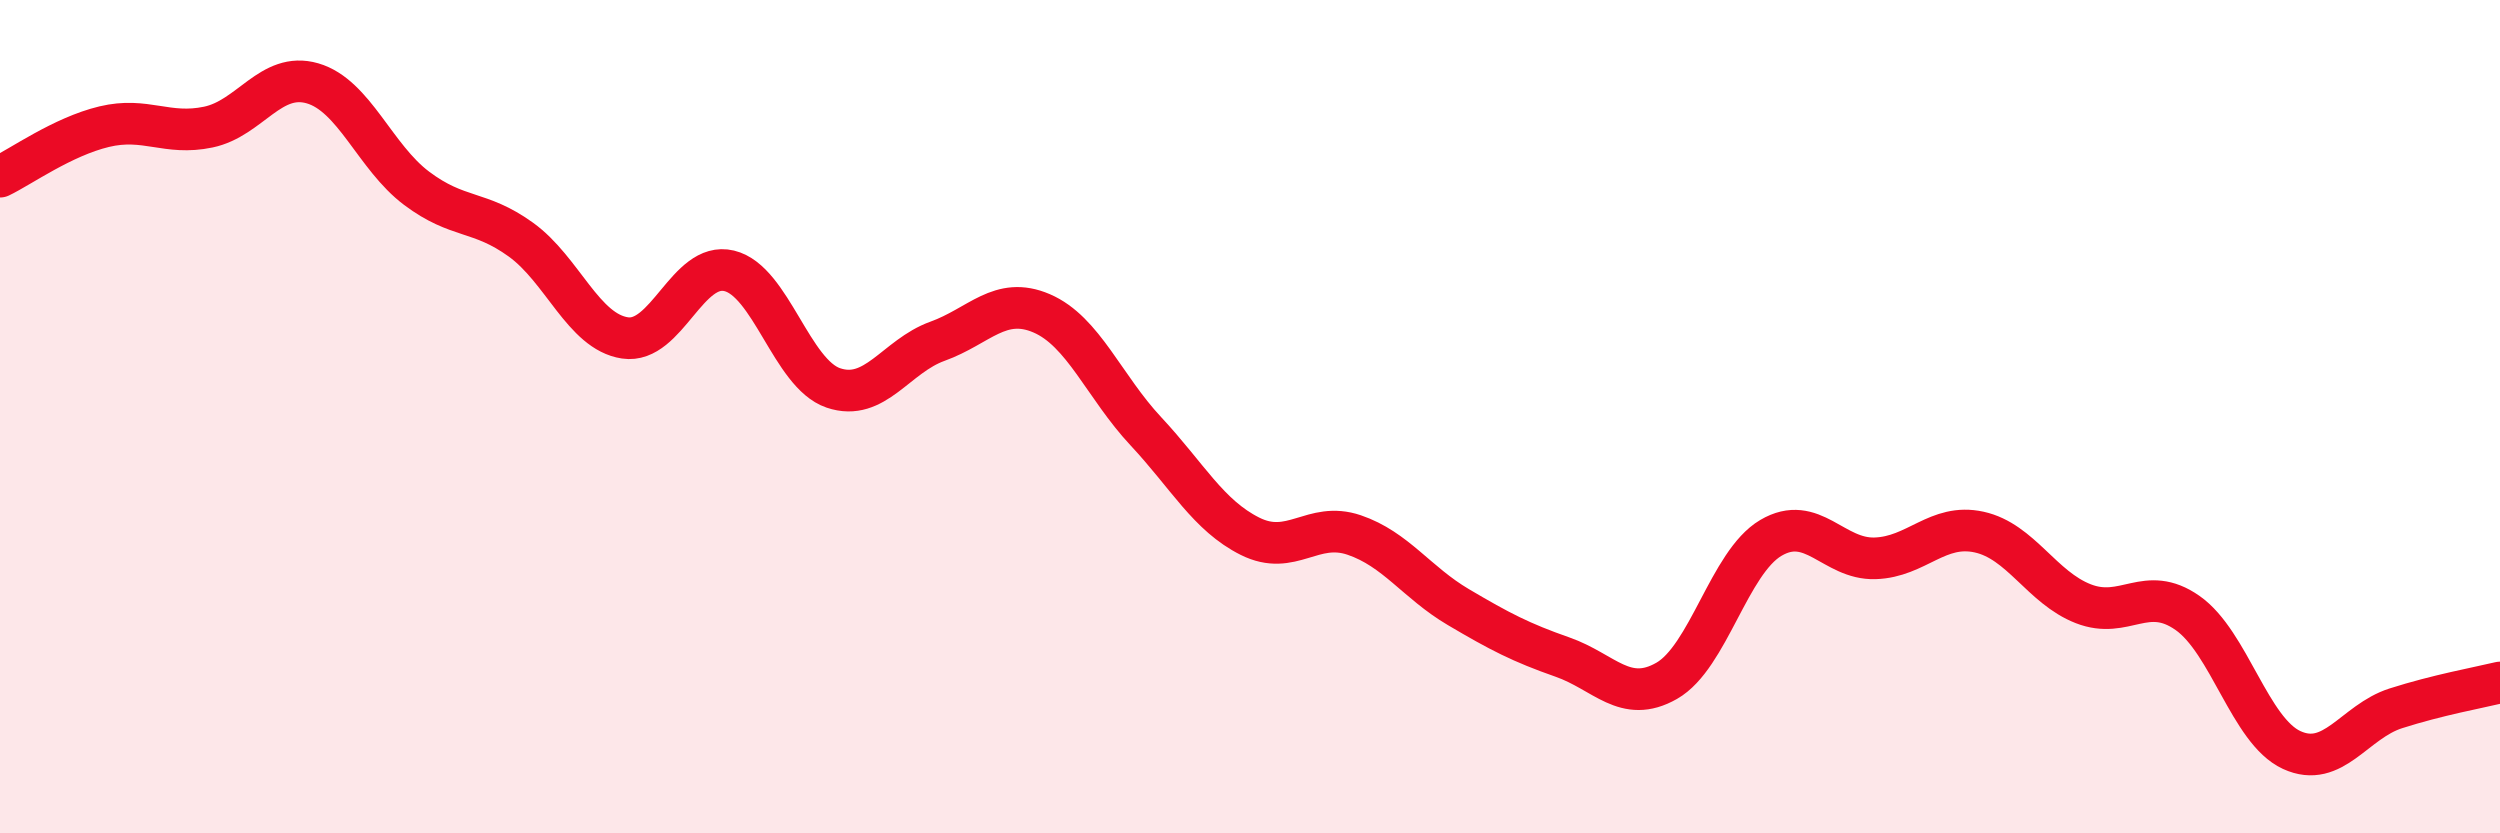
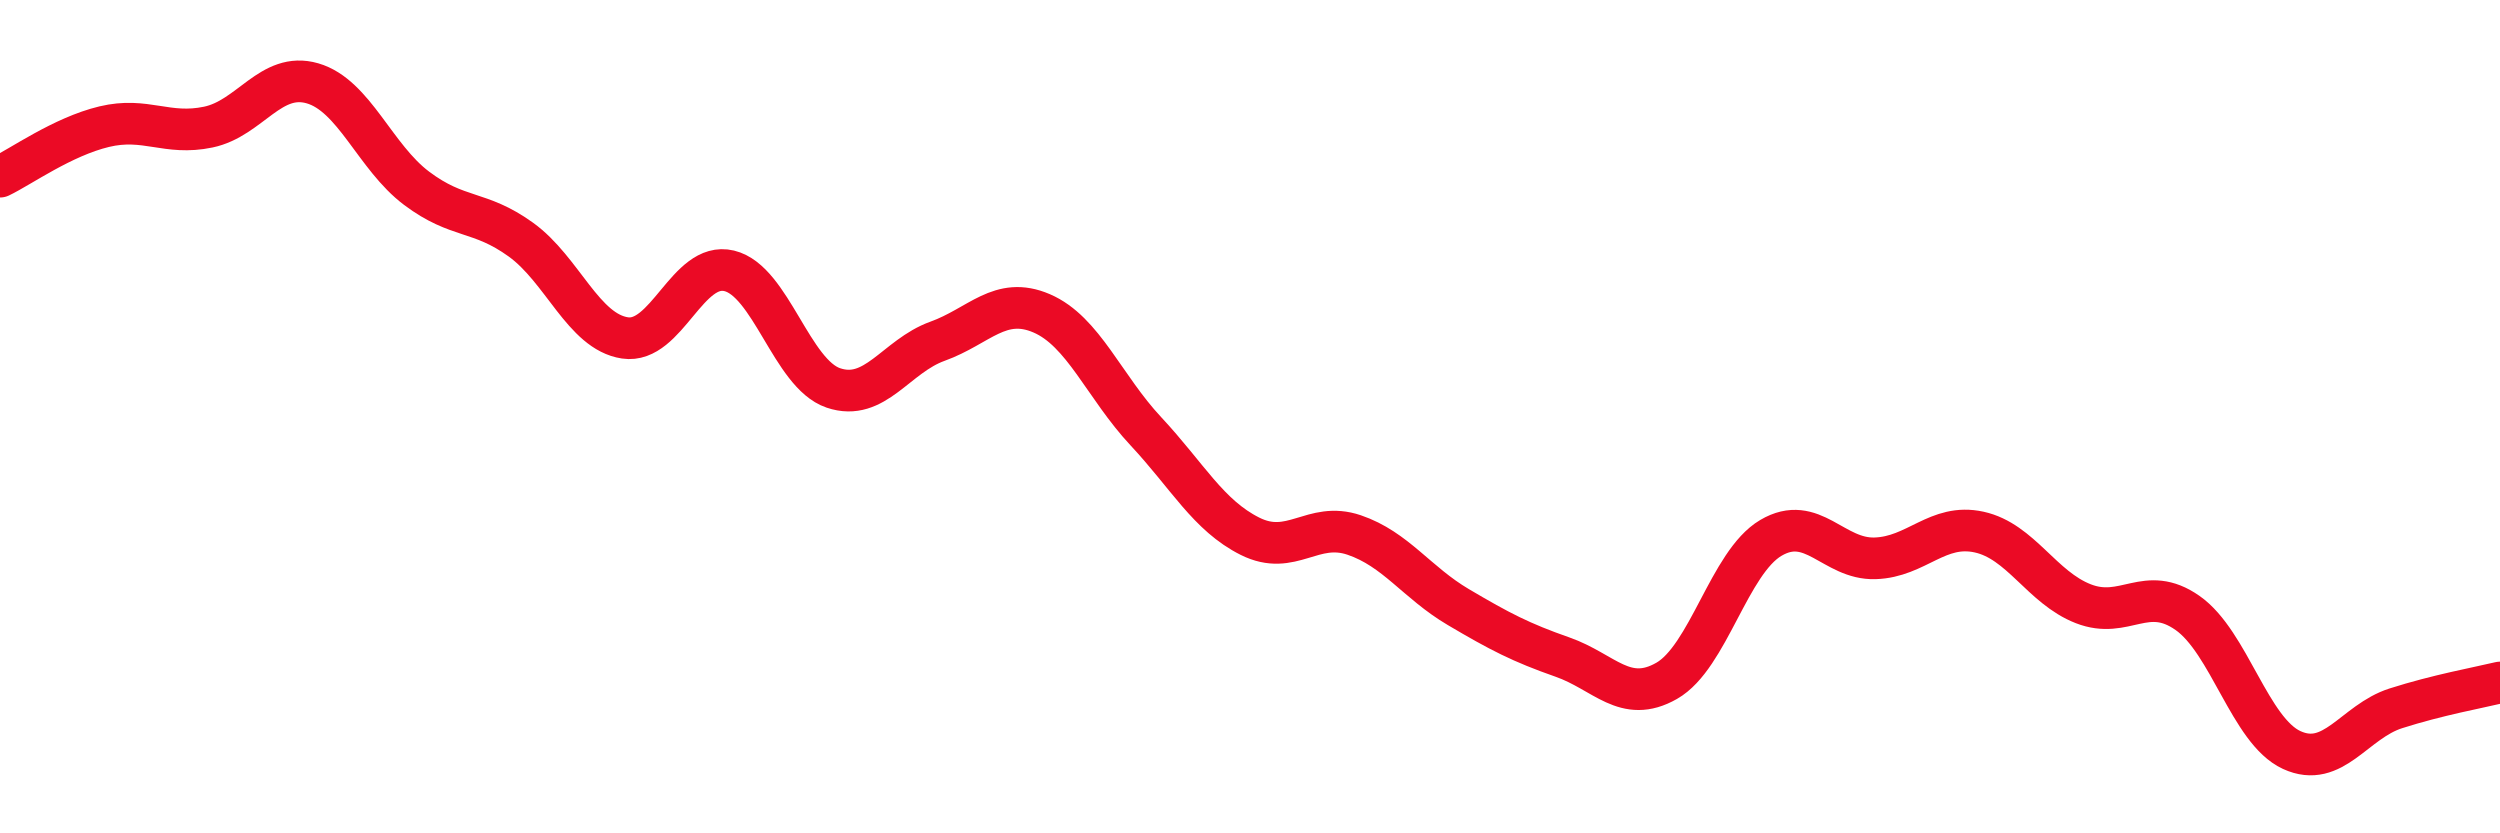
<svg xmlns="http://www.w3.org/2000/svg" width="60" height="20" viewBox="0 0 60 20">
-   <path d="M 0,4.24 C 0.5,4 1.5,3.28 2.5,3.04 C 3.5,2.8 4,3.26 5,3.05 C 6,2.84 6.5,1.71 7.5,2 C 8.5,2.29 9,3.77 10,4.52 C 11,5.27 11.5,5.03 12.5,5.75 C 13.5,6.47 14,7.96 15,8.11 C 16,8.26 16.5,6.26 17.5,6.5 C 18.5,6.74 19,8.97 20,9.31 C 21,9.65 21.5,8.55 22.5,8.19 C 23.5,7.83 24,7.09 25,7.52 C 26,7.95 26.5,9.28 27.5,10.35 C 28.5,11.42 29,12.37 30,12.87 C 31,13.37 31.5,12.5 32.5,12.84 C 33.5,13.18 34,13.98 35,14.57 C 36,15.16 36.5,15.42 37.5,15.77 C 38.5,16.12 39,16.91 40,16.34 C 41,15.77 41.5,13.5 42.5,12.91 C 43.5,12.32 44,13.43 45,13.4 C 46,13.37 46.5,12.55 47.5,12.77 C 48.5,12.99 49,14.1 50,14.49 C 51,14.88 51.5,14.01 52.5,14.71 C 53.5,15.41 54,17.54 55,18 C 56,18.46 56.5,17.32 57.5,17 C 58.5,16.68 59.5,16.5 60,16.38L60 20L0 20Z" fill="#EB0A25" opacity="0.1" stroke-linecap="round" stroke-linejoin="round" />
  <path d="M 0,4.24 C 0.5,4 1.5,3.28 2.5,3.04 C 3.5,2.8 4,3.26 5,3.05 C 6,2.84 6.5,1.71 7.5,2 C 8.5,2.29 9,3.77 10,4.52 C 11,5.27 11.5,5.03 12.5,5.75 C 13.5,6.47 14,7.96 15,8.11 C 16,8.26 16.5,6.26 17.5,6.5 C 18.5,6.74 19,8.97 20,9.31 C 21,9.65 21.5,8.55 22.5,8.19 C 23.5,7.83 24,7.09 25,7.52 C 26,7.95 26.5,9.28 27.5,10.35 C 28.5,11.42 29,12.37 30,12.87 C 31,13.37 31.5,12.5 32.5,12.84 C 33.5,13.18 34,13.98 35,14.57 C 36,15.16 36.5,15.42 37.5,15.77 C 38.5,16.12 39,16.91 40,16.34 C 41,15.77 41.5,13.5 42.5,12.91 C 43.5,12.32 44,13.43 45,13.4 C 46,13.37 46.5,12.55 47.5,12.77 C 48.5,12.99 49,14.1 50,14.49 C 51,14.88 51.5,14.01 52.5,14.71 C 53.5,15.41 54,17.54 55,18 C 56,18.46 56.5,17.32 57.5,17 C 58.5,16.68 59.5,16.5 60,16.38" stroke="#EB0A25" stroke-width="1" fill="none" stroke-linecap="round" stroke-linejoin="round" />
</svg>